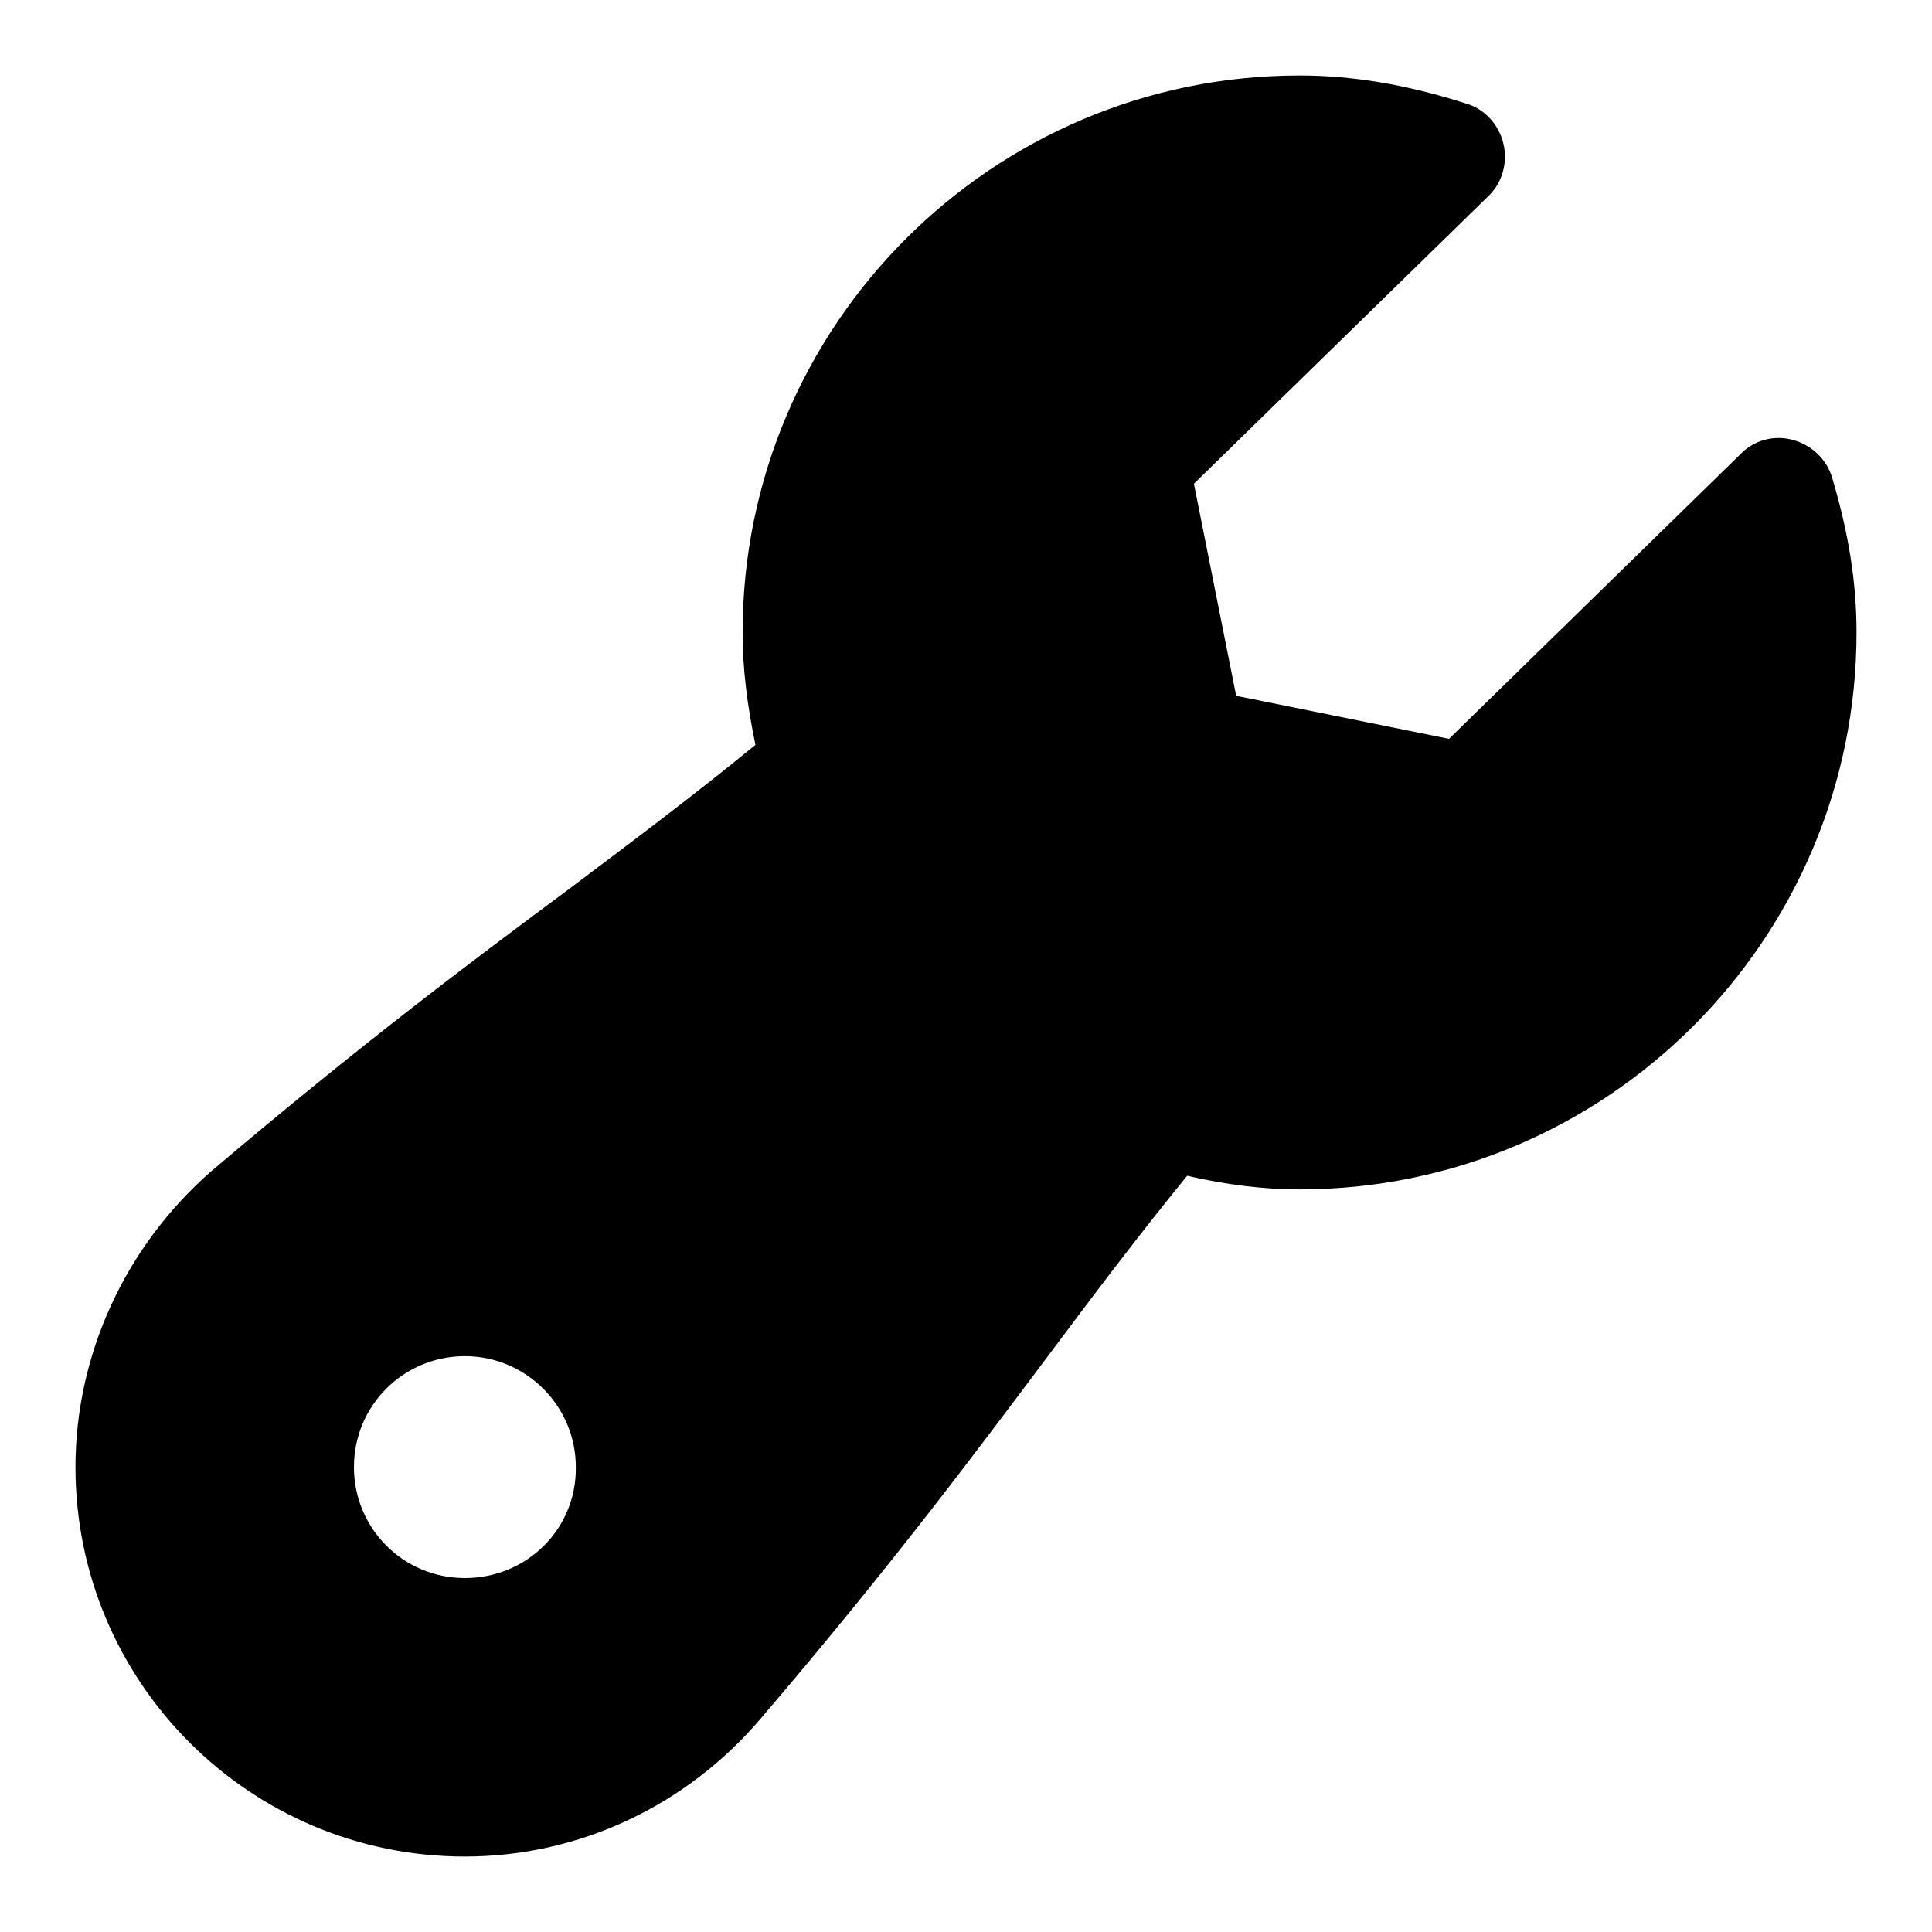
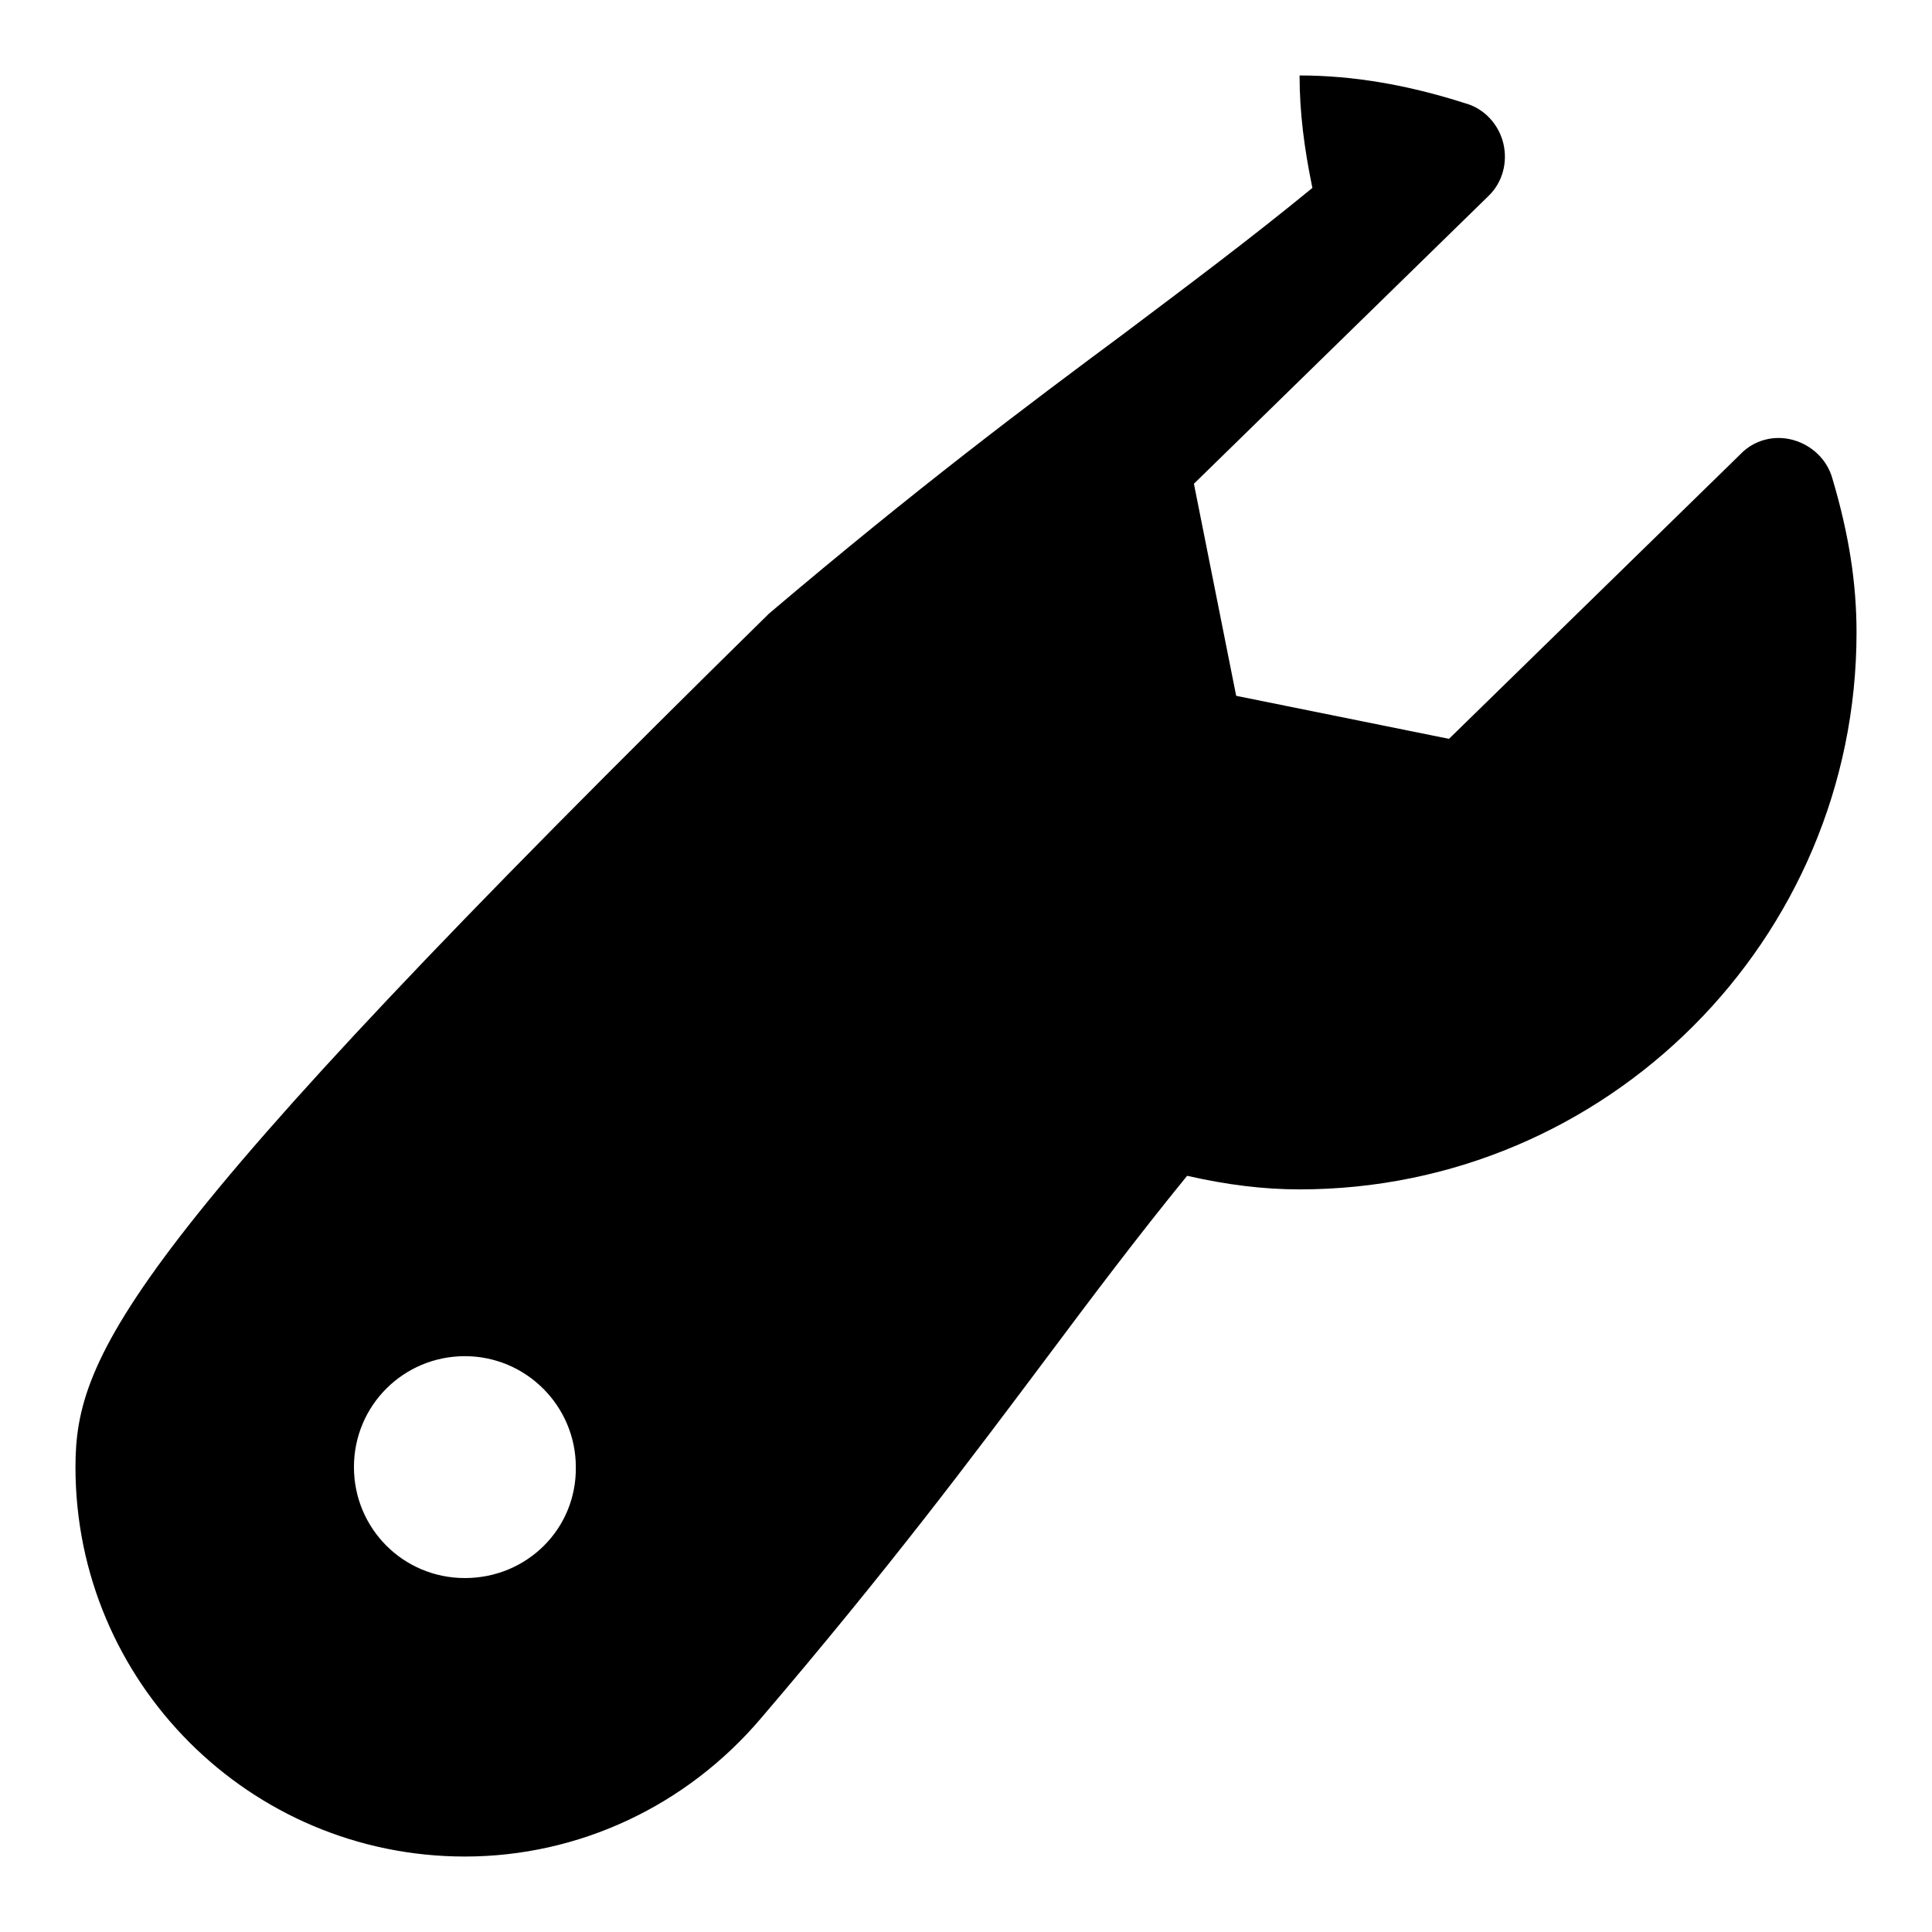
<svg xmlns="http://www.w3.org/2000/svg" version="1.1" x="0px" y="0px" viewBox="0 0 256 256" enable-background="new 0 0 256 256" xml:space="preserve">
  <g>
    <g>
-       <path fill="#000000" d="M242.8,63.4c-0.7-2.5-2.7-4.4-5.2-5.1c-2.5-0.7-5.2,0-7,1.9L192,97.9l-28.2-5.7l-5.6-28.1l39-38.1c1.9-1.8,2.6-4.5,2-7c-0.6-2.5-2.5-4.6-5-5.3c-7.8-2.5-15-3.7-22-3.7c-40.7,0-73.8,33.1-73.8,73.8c0,4.8,0.6,9.6,1.7,14.9c-8.3,6.8-16.2,12.7-25.1,19.4c-12.8,9.5-27.2,20.3-46.9,37C16.6,165.1,10,179.5,10,194.4c0,28.5,23.1,51.6,51.6,51.6c15.1,0,29.4-6.7,39.3-18.4c17-19.9,27.9-34.5,37.5-47.3c6.5-8.7,12.3-16.4,18.9-24.5c5.3,1.2,10.1,1.8,14.9,1.8c40.7,0,73.8-33.1,73.8-73.8C246,77.3,245,70.8,242.8,63.4L242.8,63.4z M61.6,209.1c-8.2,0-14.7-6.6-14.7-14.7c0-8.2,6.6-14.7,14.7-14.7s14.7,6.6,14.7,14.7C76.4,202.6,69.8,209.1,61.6,209.1z" />
+       <path fill="#000000" d="M242.8,63.4c-0.7-2.5-2.7-4.4-5.2-5.1c-2.5-0.7-5.2,0-7,1.9L192,97.9l-28.2-5.7l-5.6-28.1l39-38.1c1.9-1.8,2.6-4.5,2-7c-0.6-2.5-2.5-4.6-5-5.3c-7.8-2.5-15-3.7-22-3.7c0,4.8,0.6,9.6,1.7,14.9c-8.3,6.8-16.2,12.7-25.1,19.4c-12.8,9.5-27.2,20.3-46.9,37C16.6,165.1,10,179.5,10,194.4c0,28.5,23.1,51.6,51.6,51.6c15.1,0,29.4-6.7,39.3-18.4c17-19.9,27.9-34.5,37.5-47.3c6.5-8.7,12.3-16.4,18.9-24.5c5.3,1.2,10.1,1.8,14.9,1.8c40.7,0,73.8-33.1,73.8-73.8C246,77.3,245,70.8,242.8,63.4L242.8,63.4z M61.6,209.1c-8.2,0-14.7-6.6-14.7-14.7c0-8.2,6.6-14.7,14.7-14.7s14.7,6.6,14.7,14.7C76.4,202.6,69.8,209.1,61.6,209.1z" />
    </g>
  </g>
</svg>